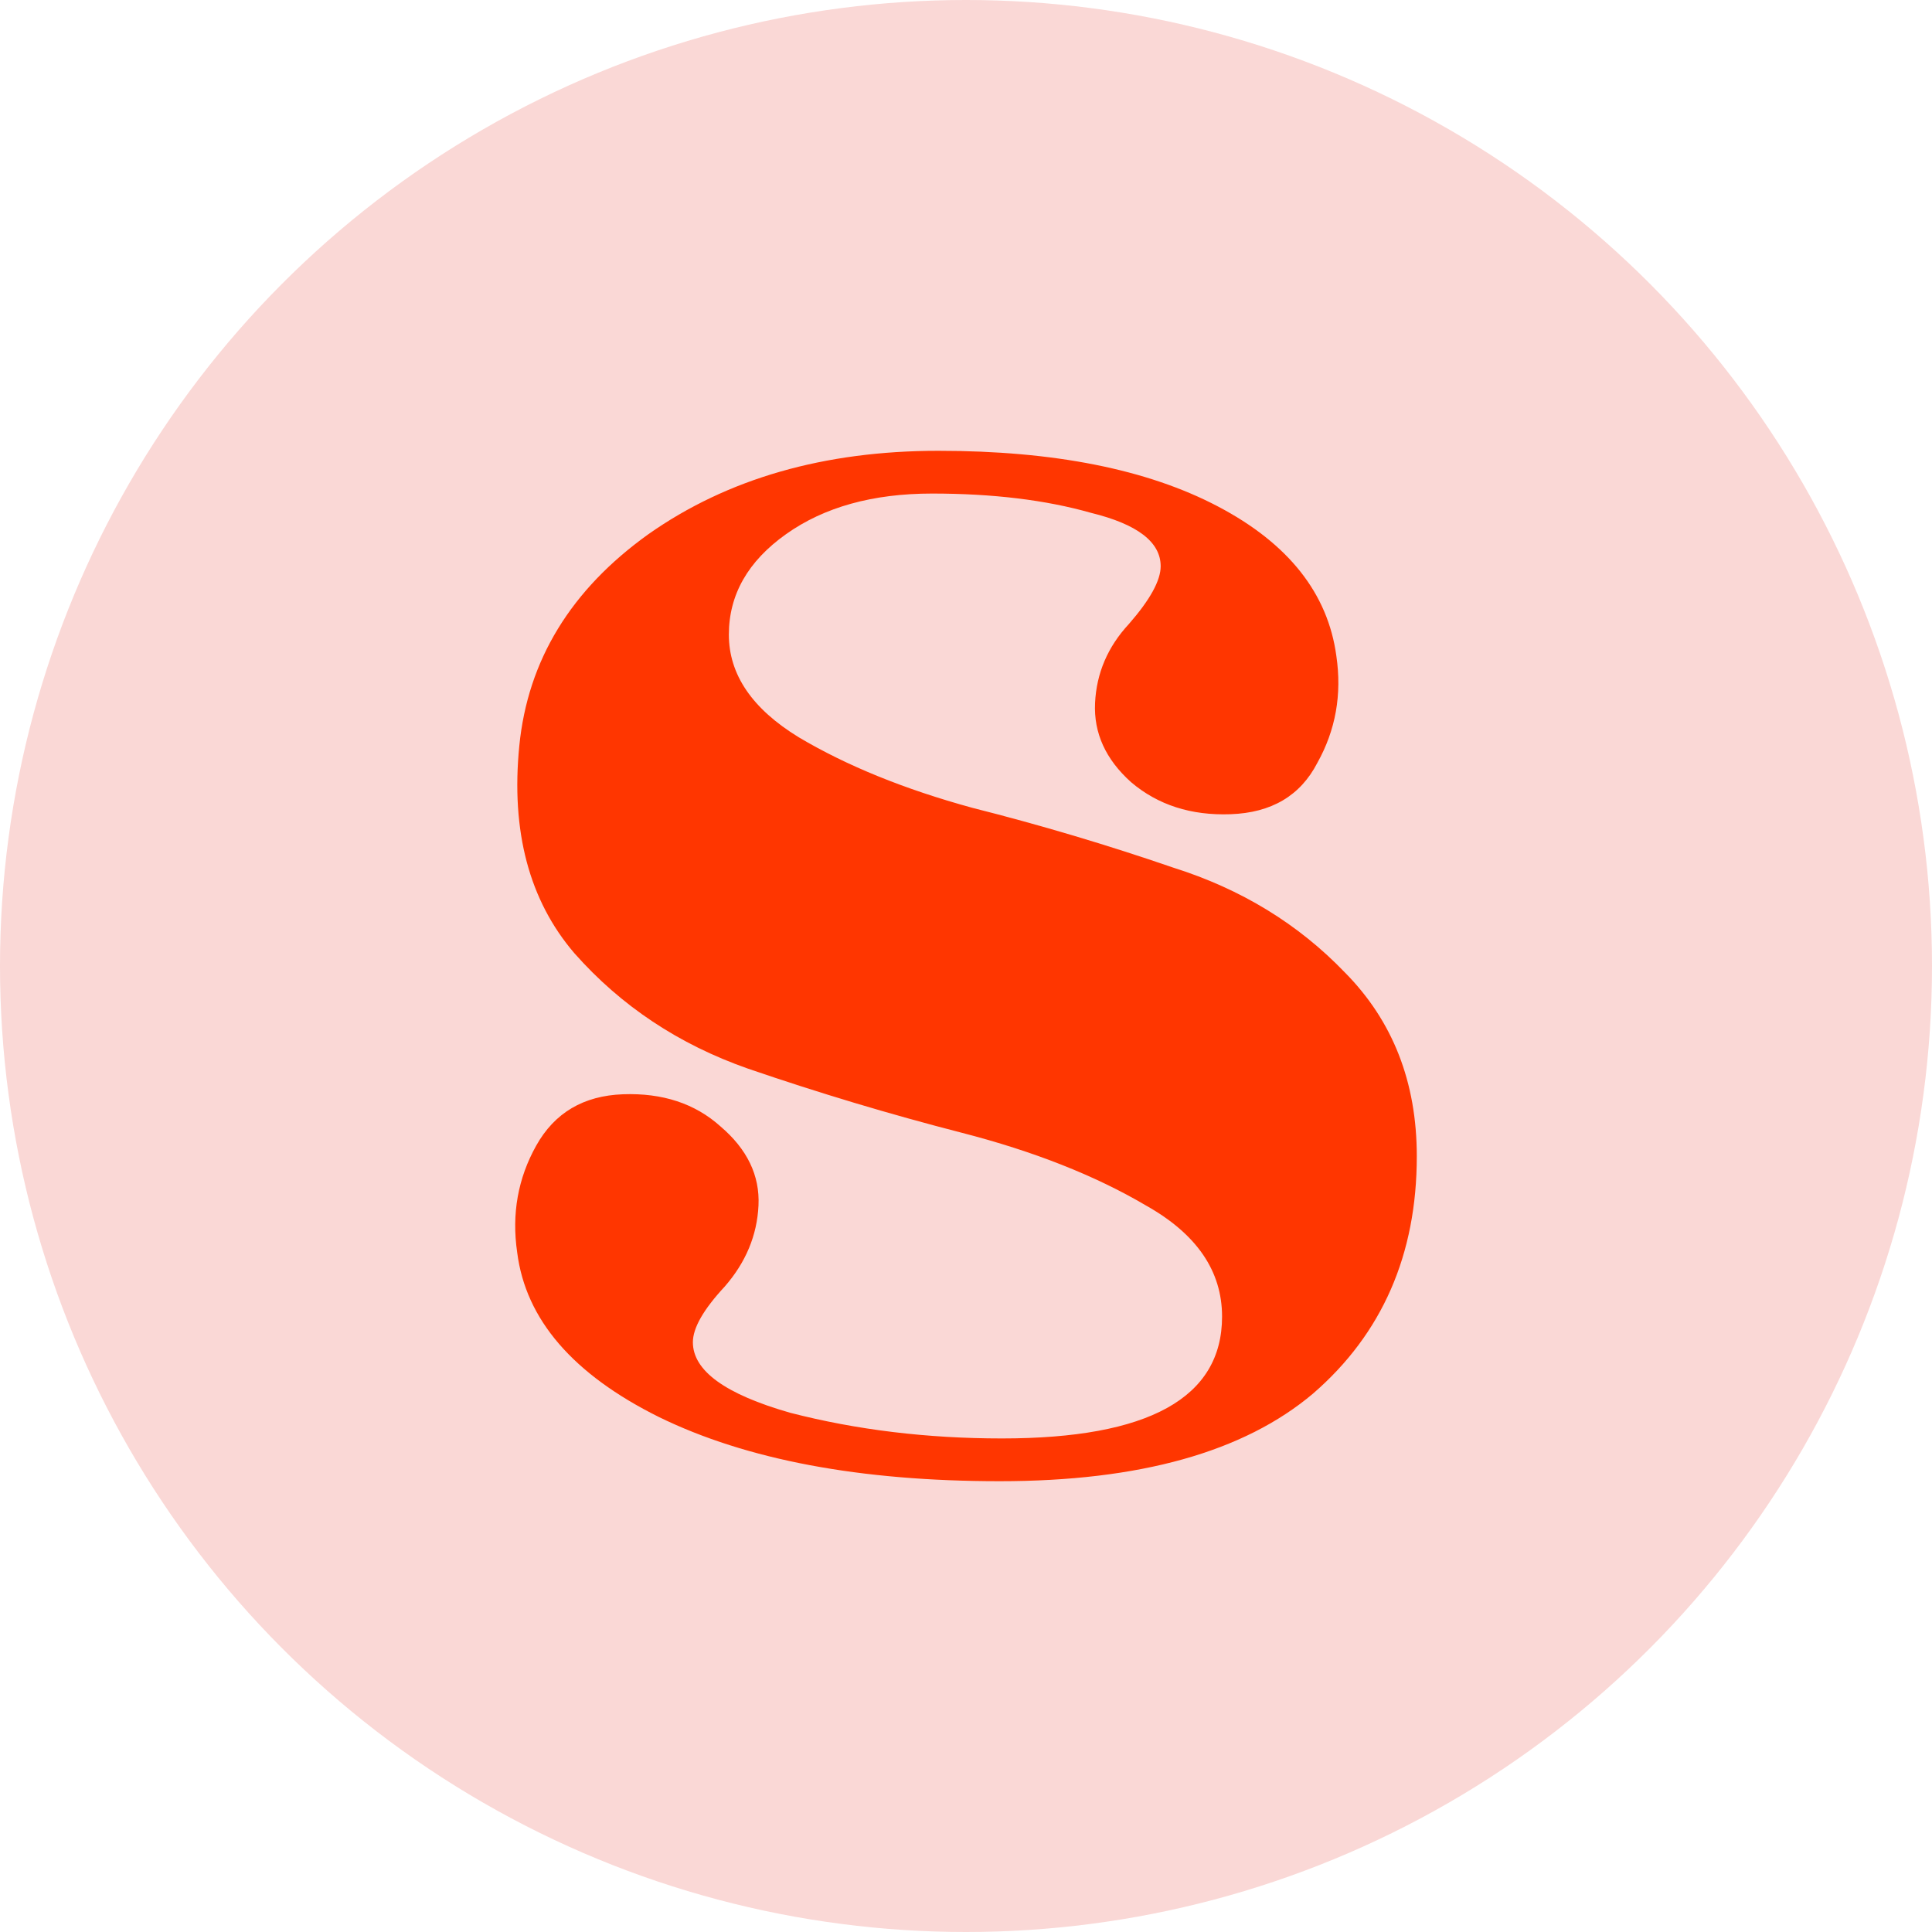
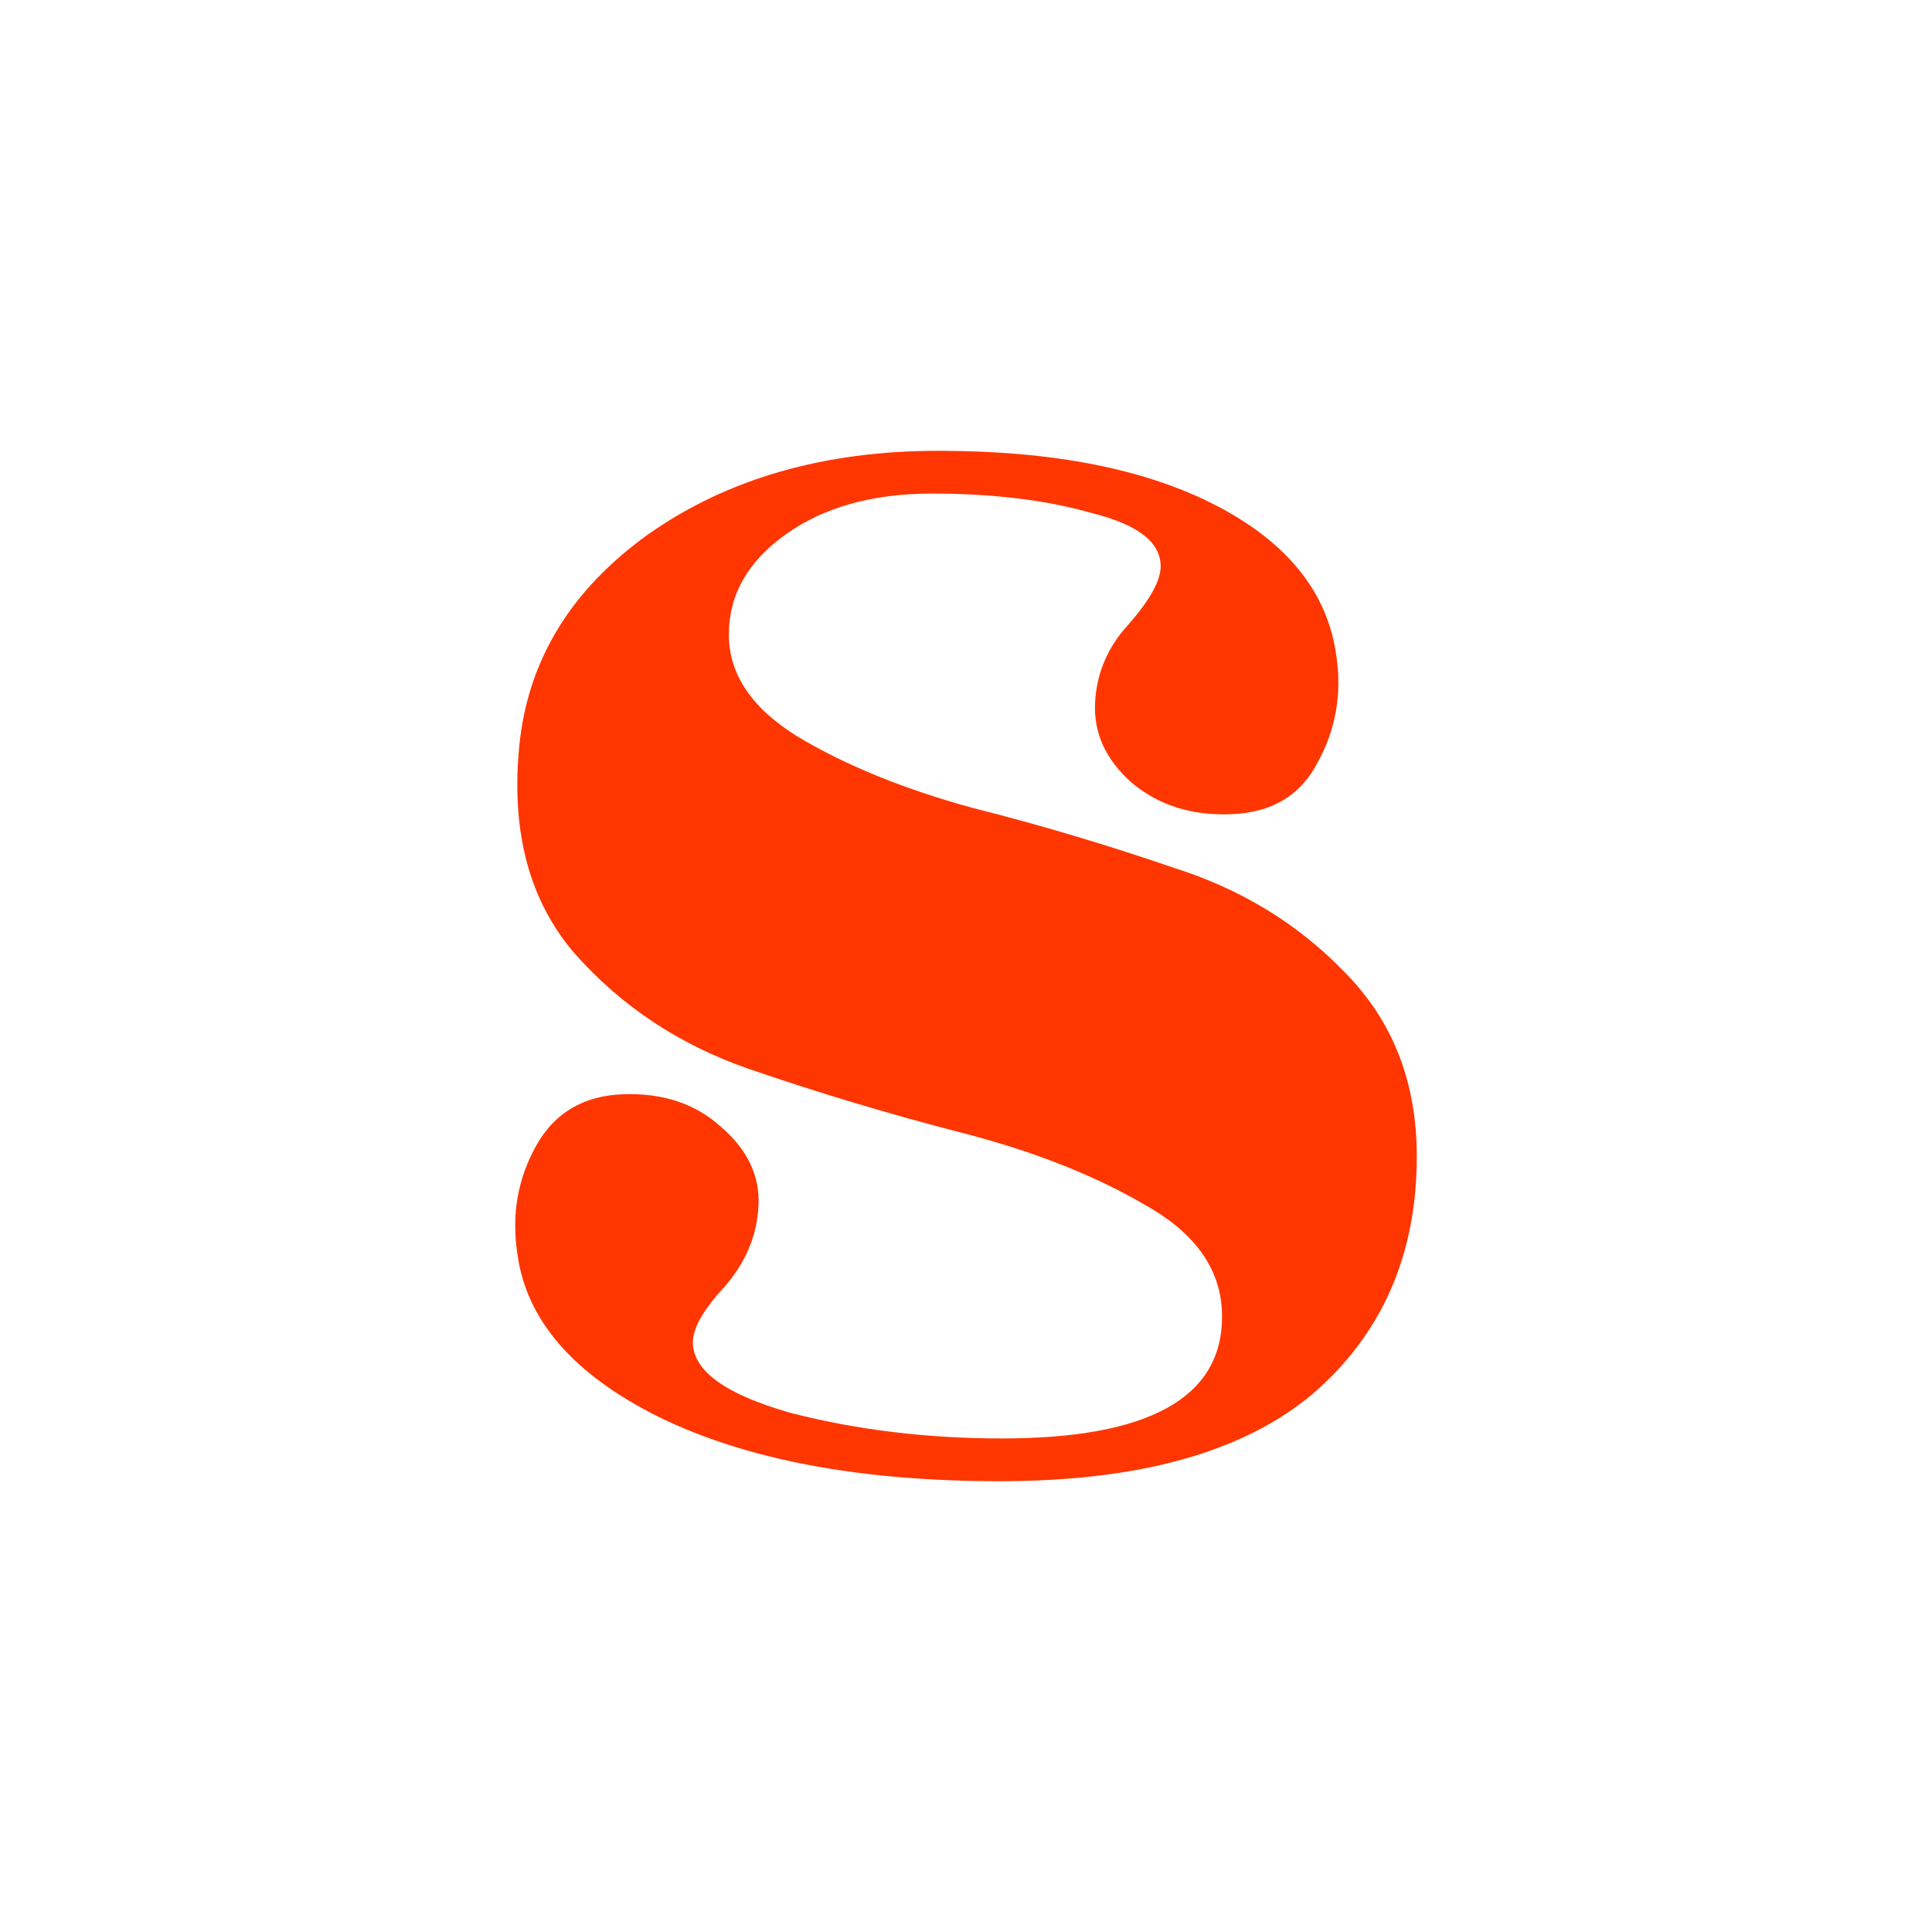
<svg xmlns="http://www.w3.org/2000/svg" width="484" height="484" viewBox="0 0 484 484" fill="none">
-   <circle cx="242" cy="242" r="242" fill="#FAD8D6" />
  <path d="M250.999 360.356C287.765 360.356 306.148 350.18 306.148 329.83C306.148 318.405 299.785 309.122 287.058 301.981C274.331 294.484 258.953 288.414 240.924 283.773C222.894 279.131 205.042 273.776 187.366 267.706C170.044 261.637 155.549 251.997 143.883 238.787C132.571 225.577 127.975 208.261 130.096 186.839C132.217 165.417 142.999 147.744 162.443 133.82C182.24 119.895 206.456 112.933 235.091 112.933C264.079 112.933 287.411 117.575 305.087 126.858C322.763 136.14 332.662 148.636 334.783 164.346C336.197 173.986 334.606 182.911 330.01 191.123C325.768 199.335 318.521 203.619 308.269 203.976C298.37 204.333 290.063 201.656 283.346 195.943C276.983 190.231 273.978 183.625 274.331 176.128C274.685 168.63 277.513 162.025 282.816 156.313C288.118 150.243 290.77 145.423 290.77 141.853C290.77 135.783 284.937 131.32 273.271 128.464C261.958 125.251 248.701 123.644 233.5 123.644C218.652 123.644 206.456 127.036 196.911 133.82C187.366 140.603 182.593 148.993 182.593 158.99C182.593 168.987 188.426 177.556 200.093 184.697C212.112 191.837 226.606 197.728 243.575 202.37C260.544 206.654 277.336 211.652 293.951 217.365C310.92 222.72 325.238 231.468 336.904 243.607C348.924 255.746 354.933 271.098 354.933 289.664C354.933 314.299 346.272 334.114 328.95 349.109C311.627 363.748 285.467 371.067 250.469 371.067C215.471 371.067 187.012 365.711 165.094 355C143.53 344.289 131.687 330.544 129.566 313.763C128.152 304.123 129.743 295.198 134.338 286.986C138.934 278.774 146.181 274.49 156.08 274.133C165.978 273.776 174.109 276.453 180.472 282.166C187.189 287.878 190.371 294.484 190.017 301.981C189.664 309.479 186.836 316.262 181.533 322.332C176.23 328.044 173.579 332.686 173.579 336.256C173.579 343.397 181.71 349.288 197.971 353.929C214.587 358.214 232.263 360.356 250.999 360.356Z" fill="#FF3600" />
</svg>